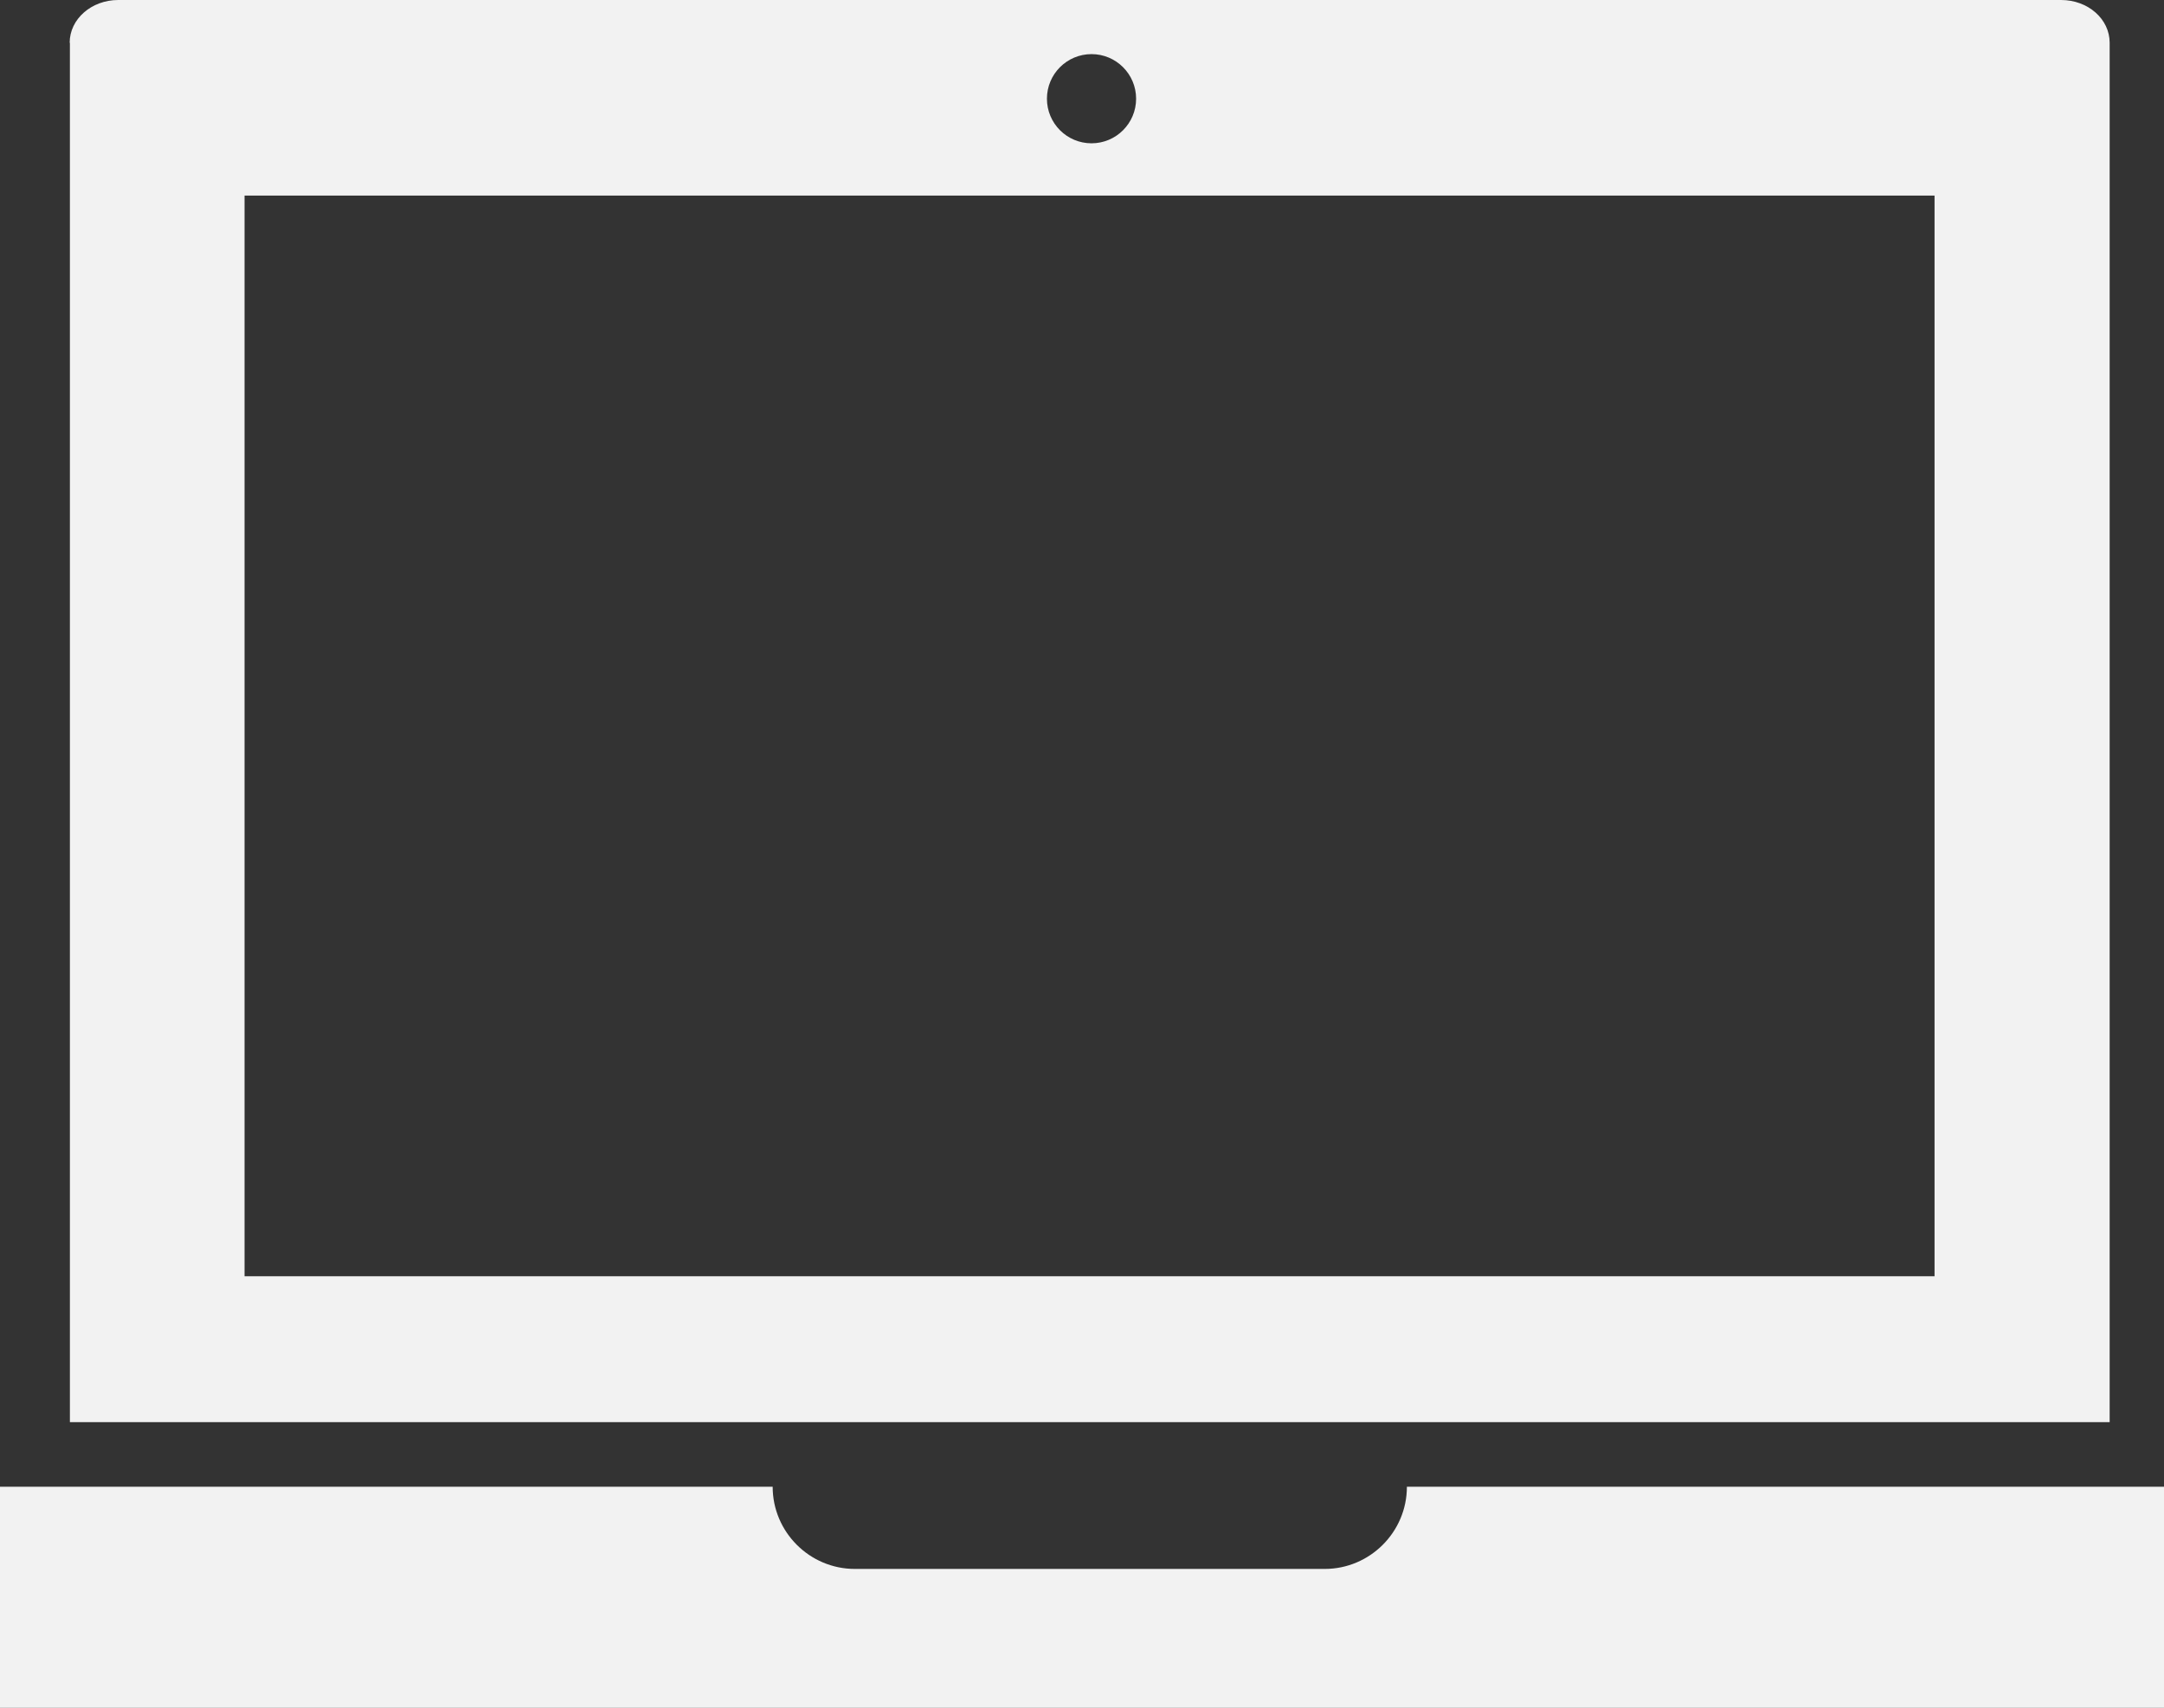
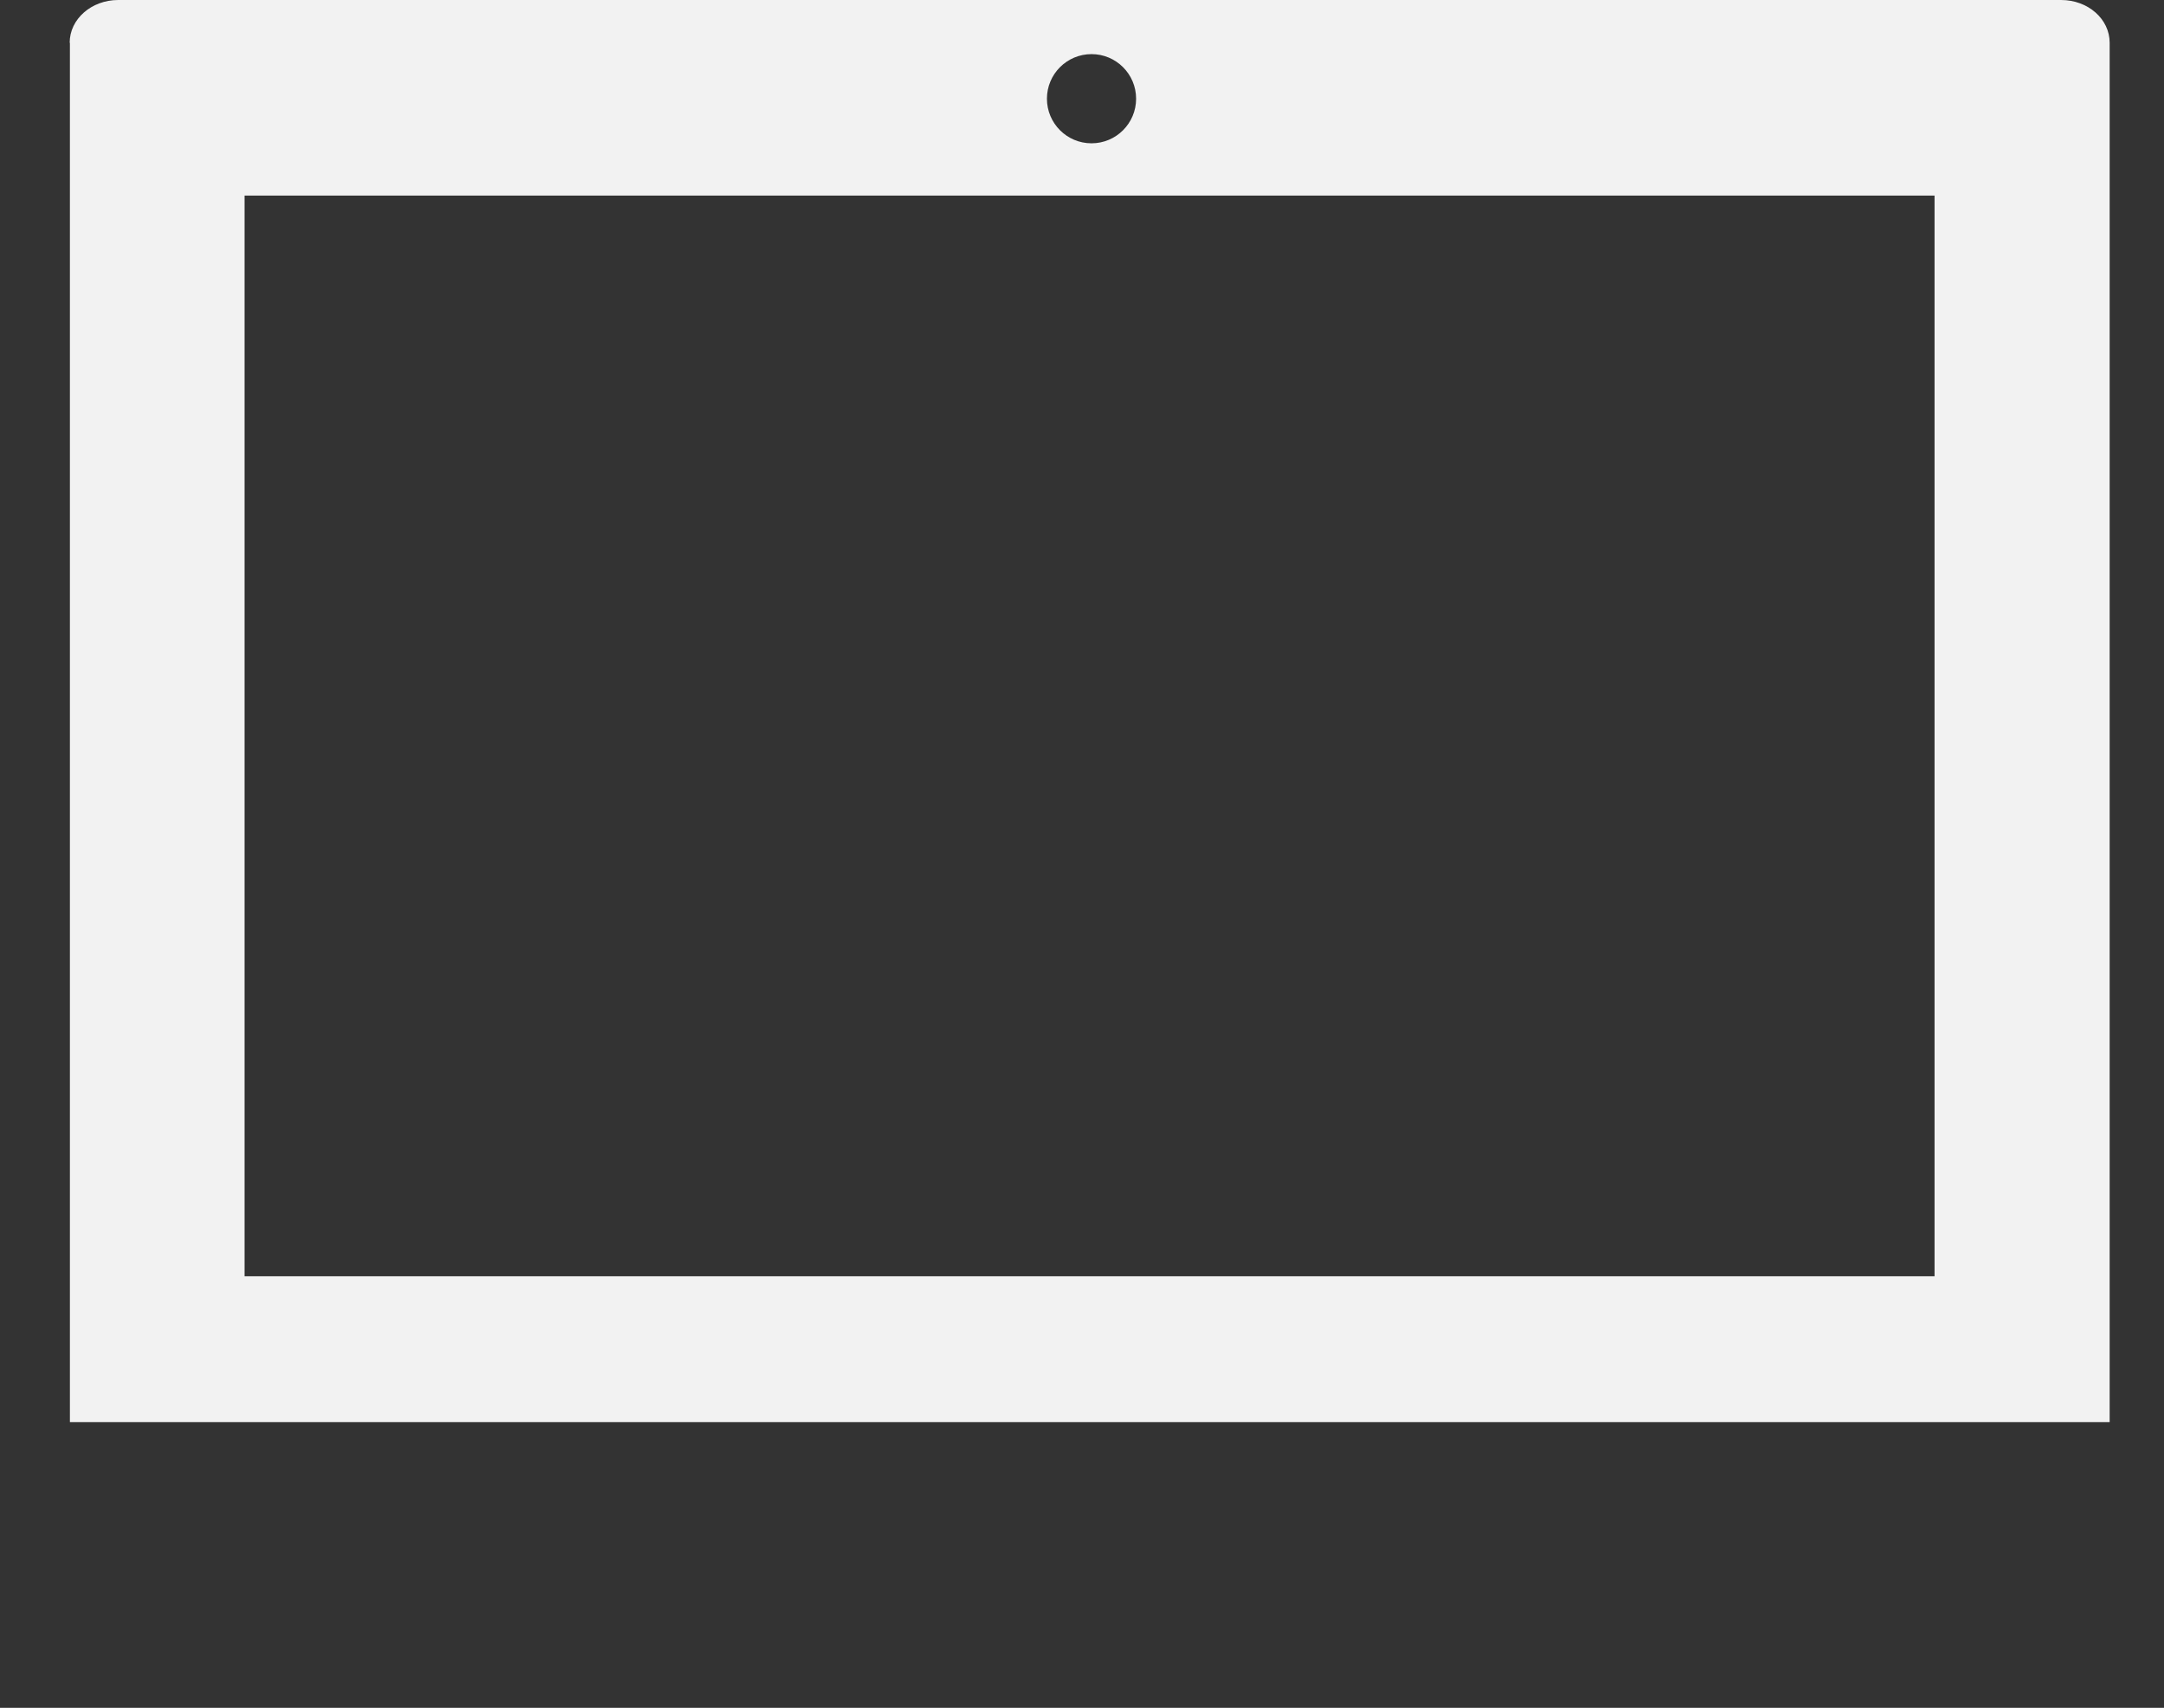
<svg xmlns="http://www.w3.org/2000/svg" id="Layer_2" data-name="Layer 2" viewBox="0 0 93.18 73.53">
  <rect x="0" y="0" width="93.18" height="73.53" fill="#333333" stroke="none" />
  <defs>
    <style>
      .cls-1 {
        fill: #f2f2f2;
      }
    </style>
  </defs>
  <g id="Anasayfa">
    <g>
      <path class="cls-1" d="m3.01,1.84v59.39h87.83V1.84c0-1.02-.93-1.84-2.09-1.84H5.09c-1.15,0-2.09.82-2.09,1.84Zm45.91,2.41c0,1.06-.86,1.92-1.92,1.92s-1.92-.86-1.92-1.92.86-1.92,1.92-1.92,1.92.86,1.92,1.92ZM10.53,8.42h72.77v46.53H10.53V8.42Z" />
-       <path class="cls-1" d="m33.27,64.01c0,1.95,1.59,3.54,3.54,3.54h20.23c1.95,0,3.54-1.59,3.54-3.54h32.61v9.52H0v-9.52h33.27Z" />
    </g>
  </g>
</svg>